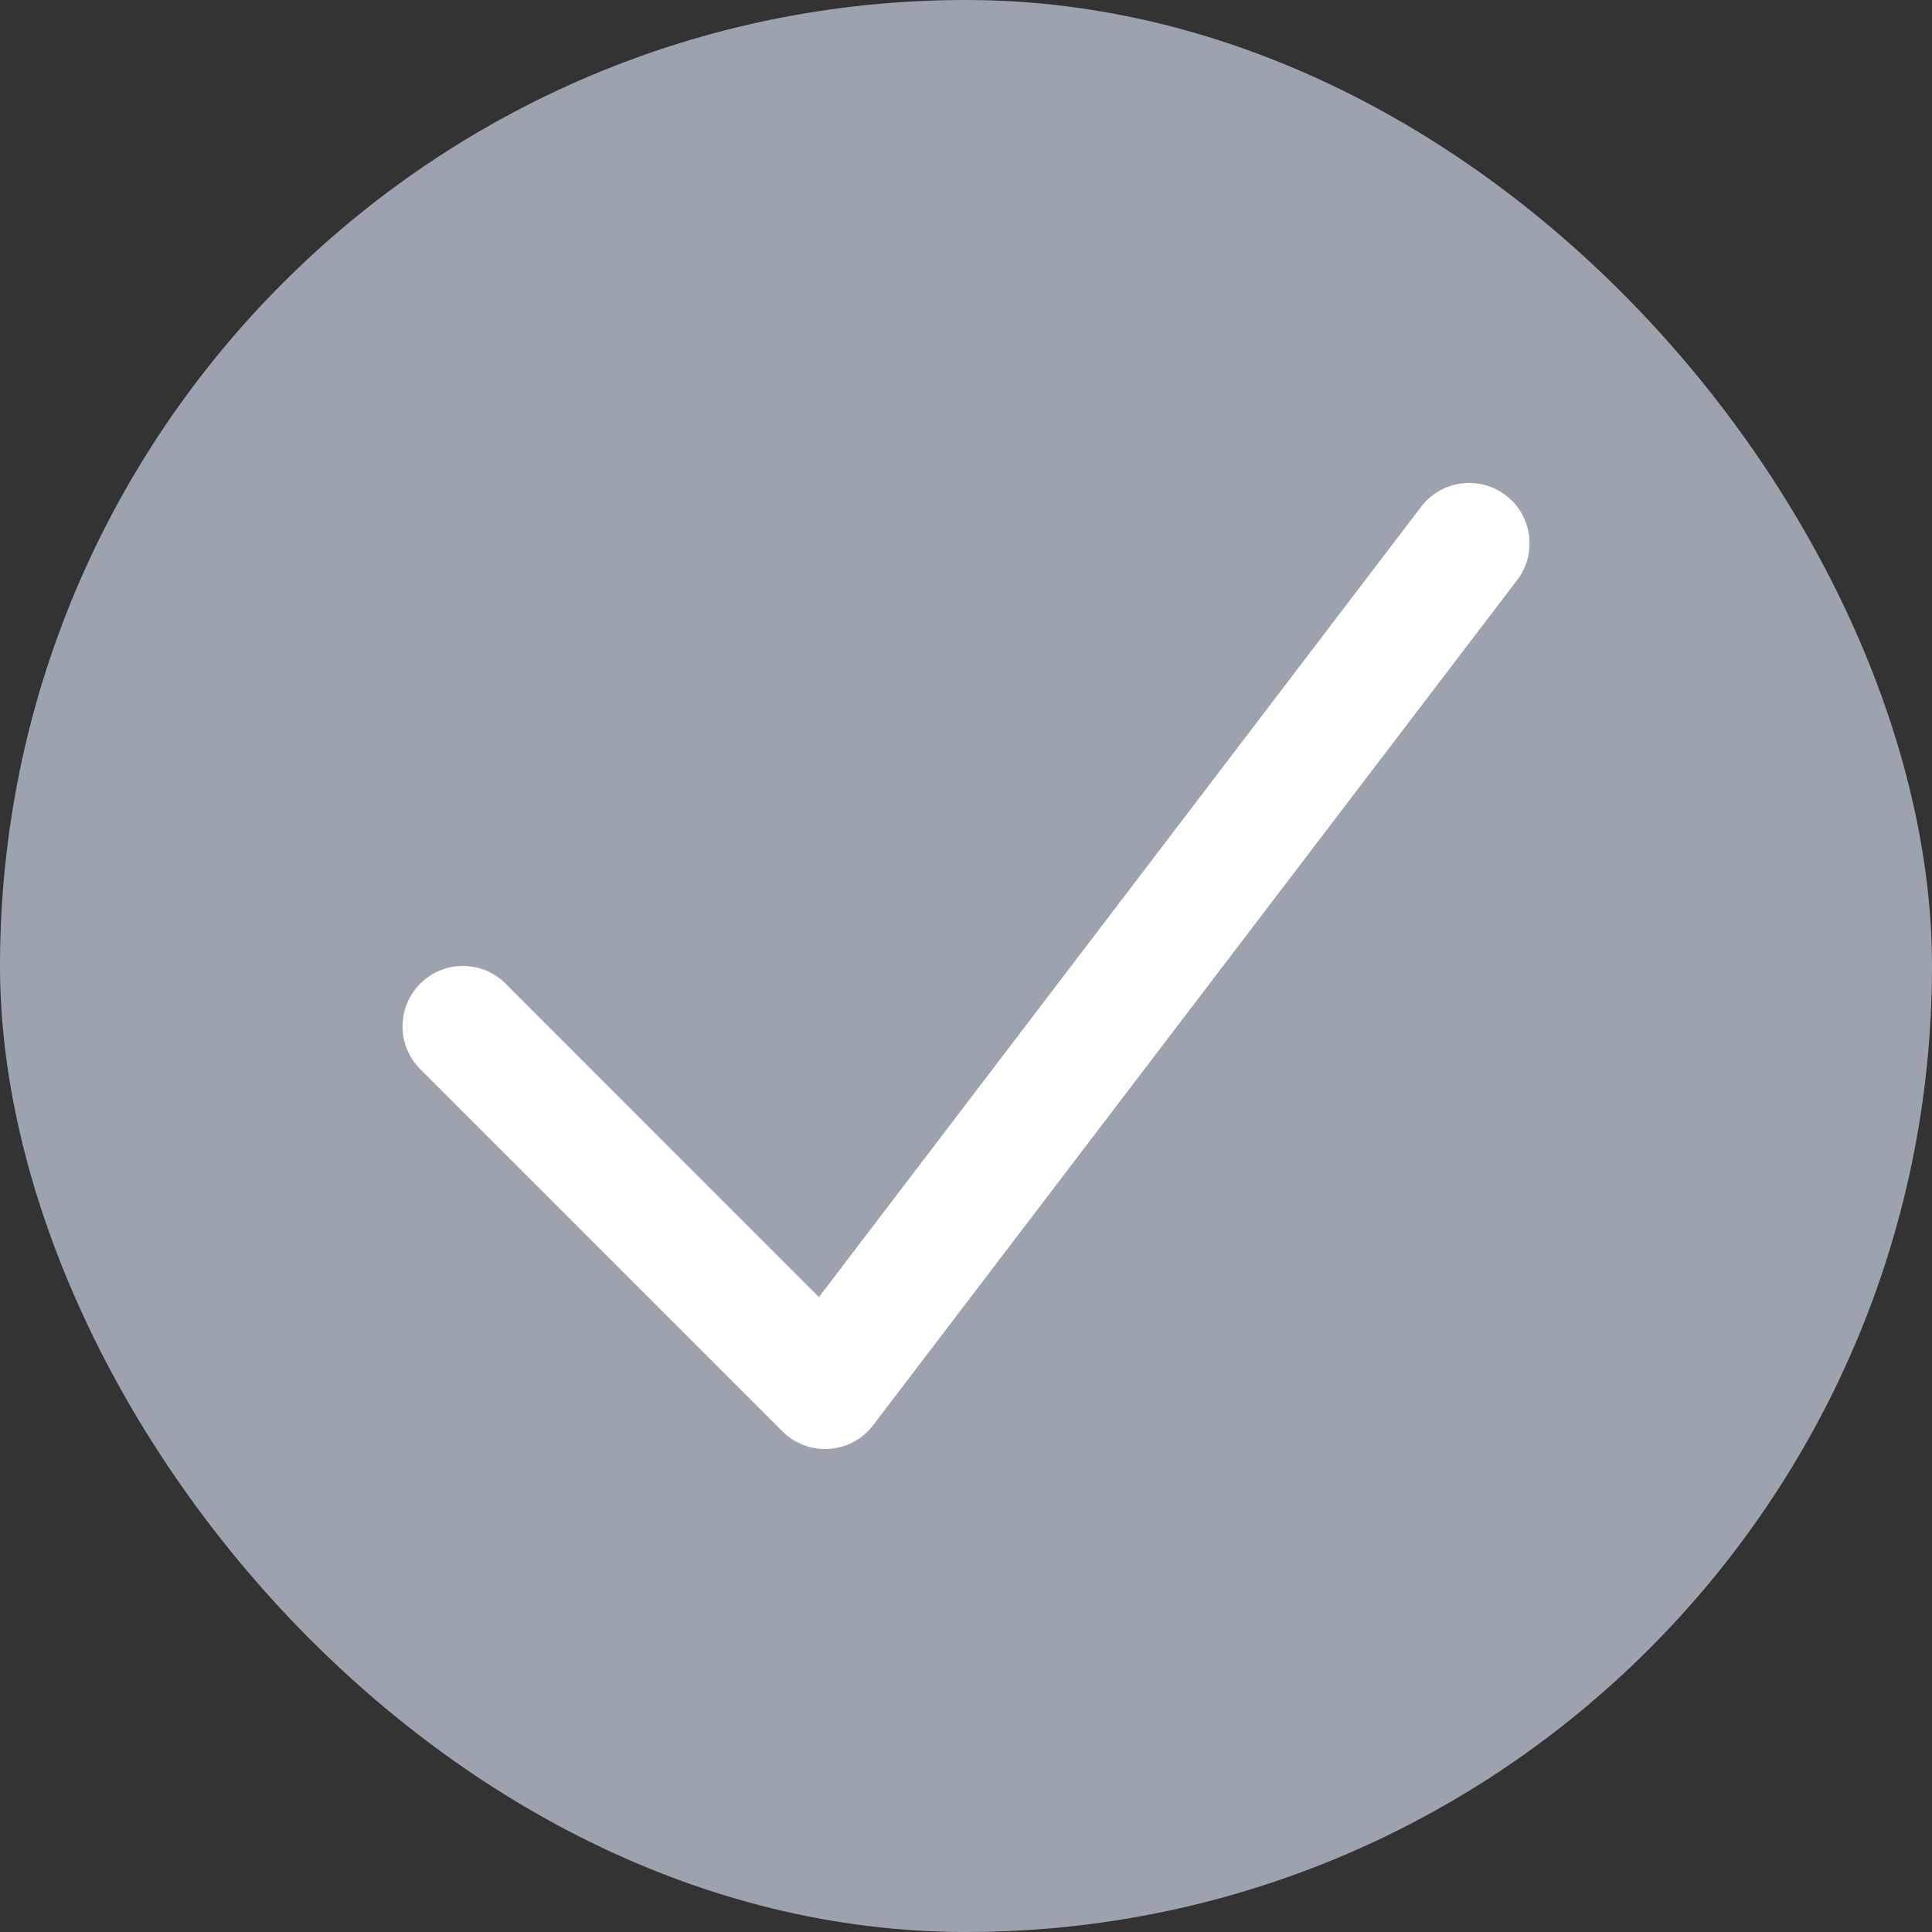
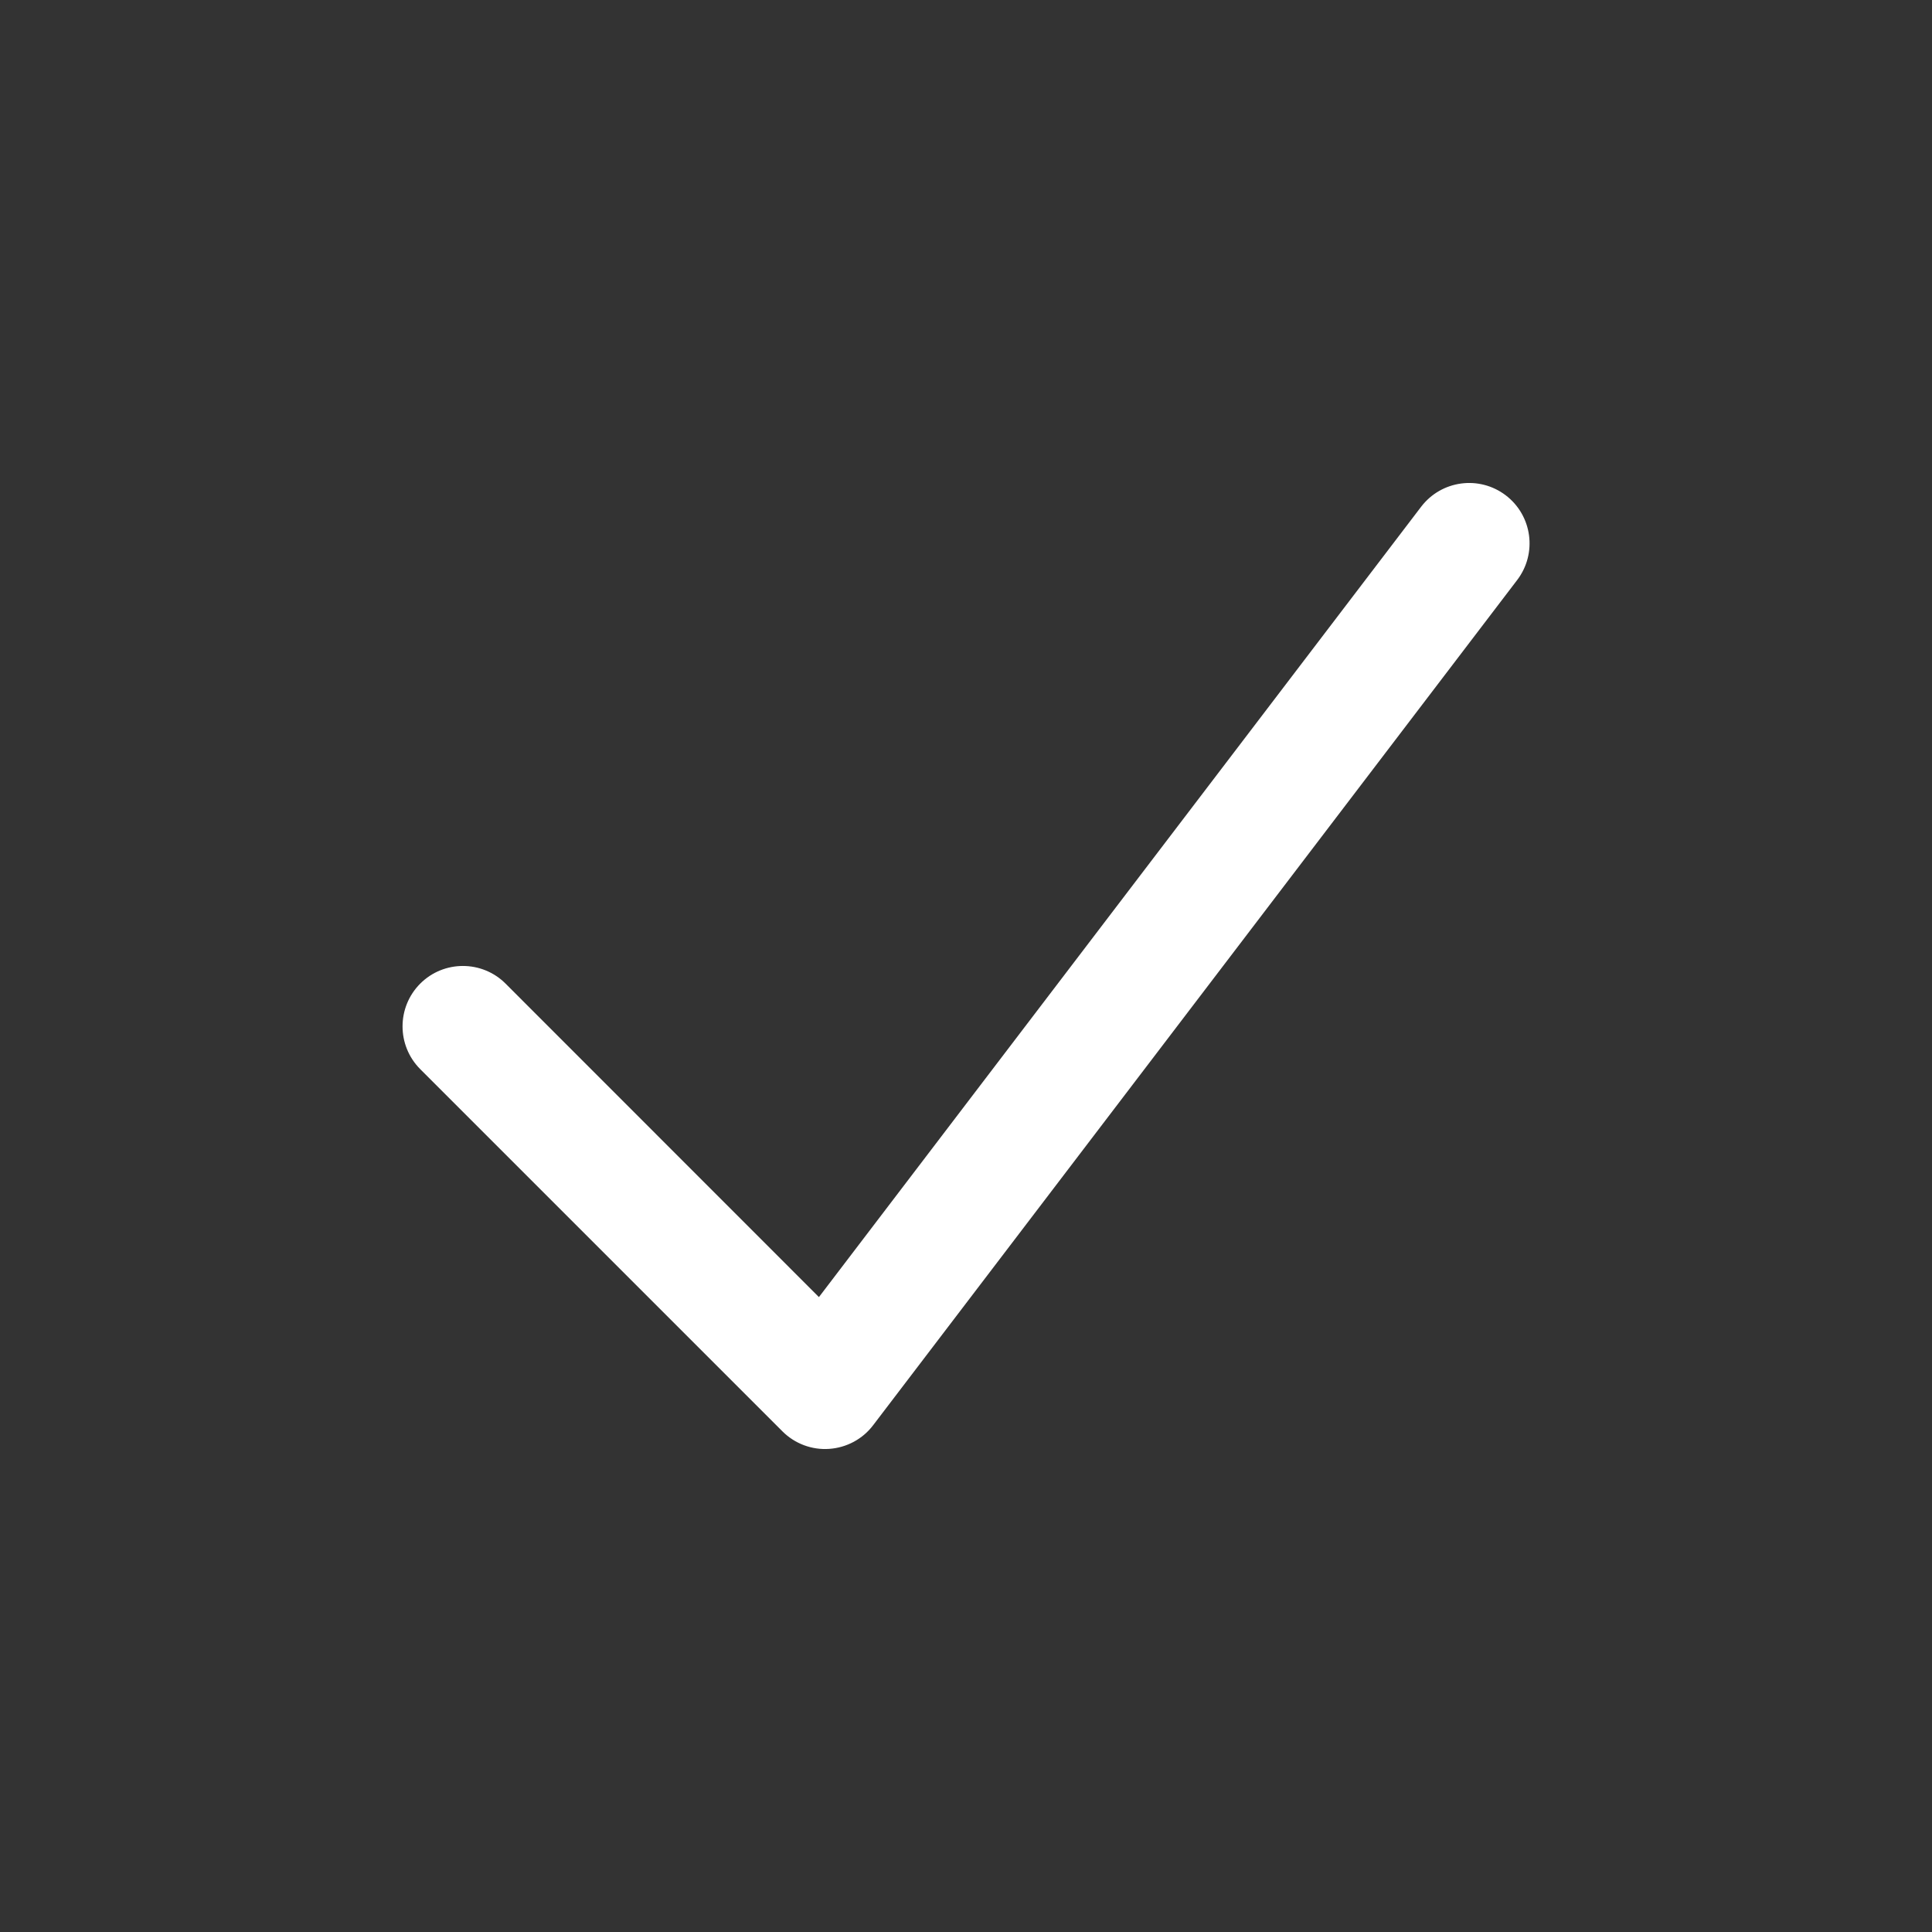
<svg xmlns="http://www.w3.org/2000/svg" width="16" height="16" viewBox="0 0 16 16" fill="none">
  <rect x="0" y="0" width="16" height="16" fill="#333333" stroke="none" />
-   <rect width="16" height="16" rx="8" fill="#9CA3AF" />
  <path fill-rule="evenodd" clip-rule="evenodd" d="M12.47 4.102C12.69 4.27 12.732 4.583 12.565 4.803L7.231 11.803C7.144 11.918 7.011 11.989 6.867 11.999C6.723 12.009 6.582 11.956 6.48 11.854L3.48 8.854C3.285 8.658 3.285 8.342 3.48 8.146C3.675 7.951 3.992 7.951 4.187 8.146L6.782 10.742L11.769 4.197C11.937 3.977 12.25 3.935 12.47 4.102Z" fill="white" />
</svg>